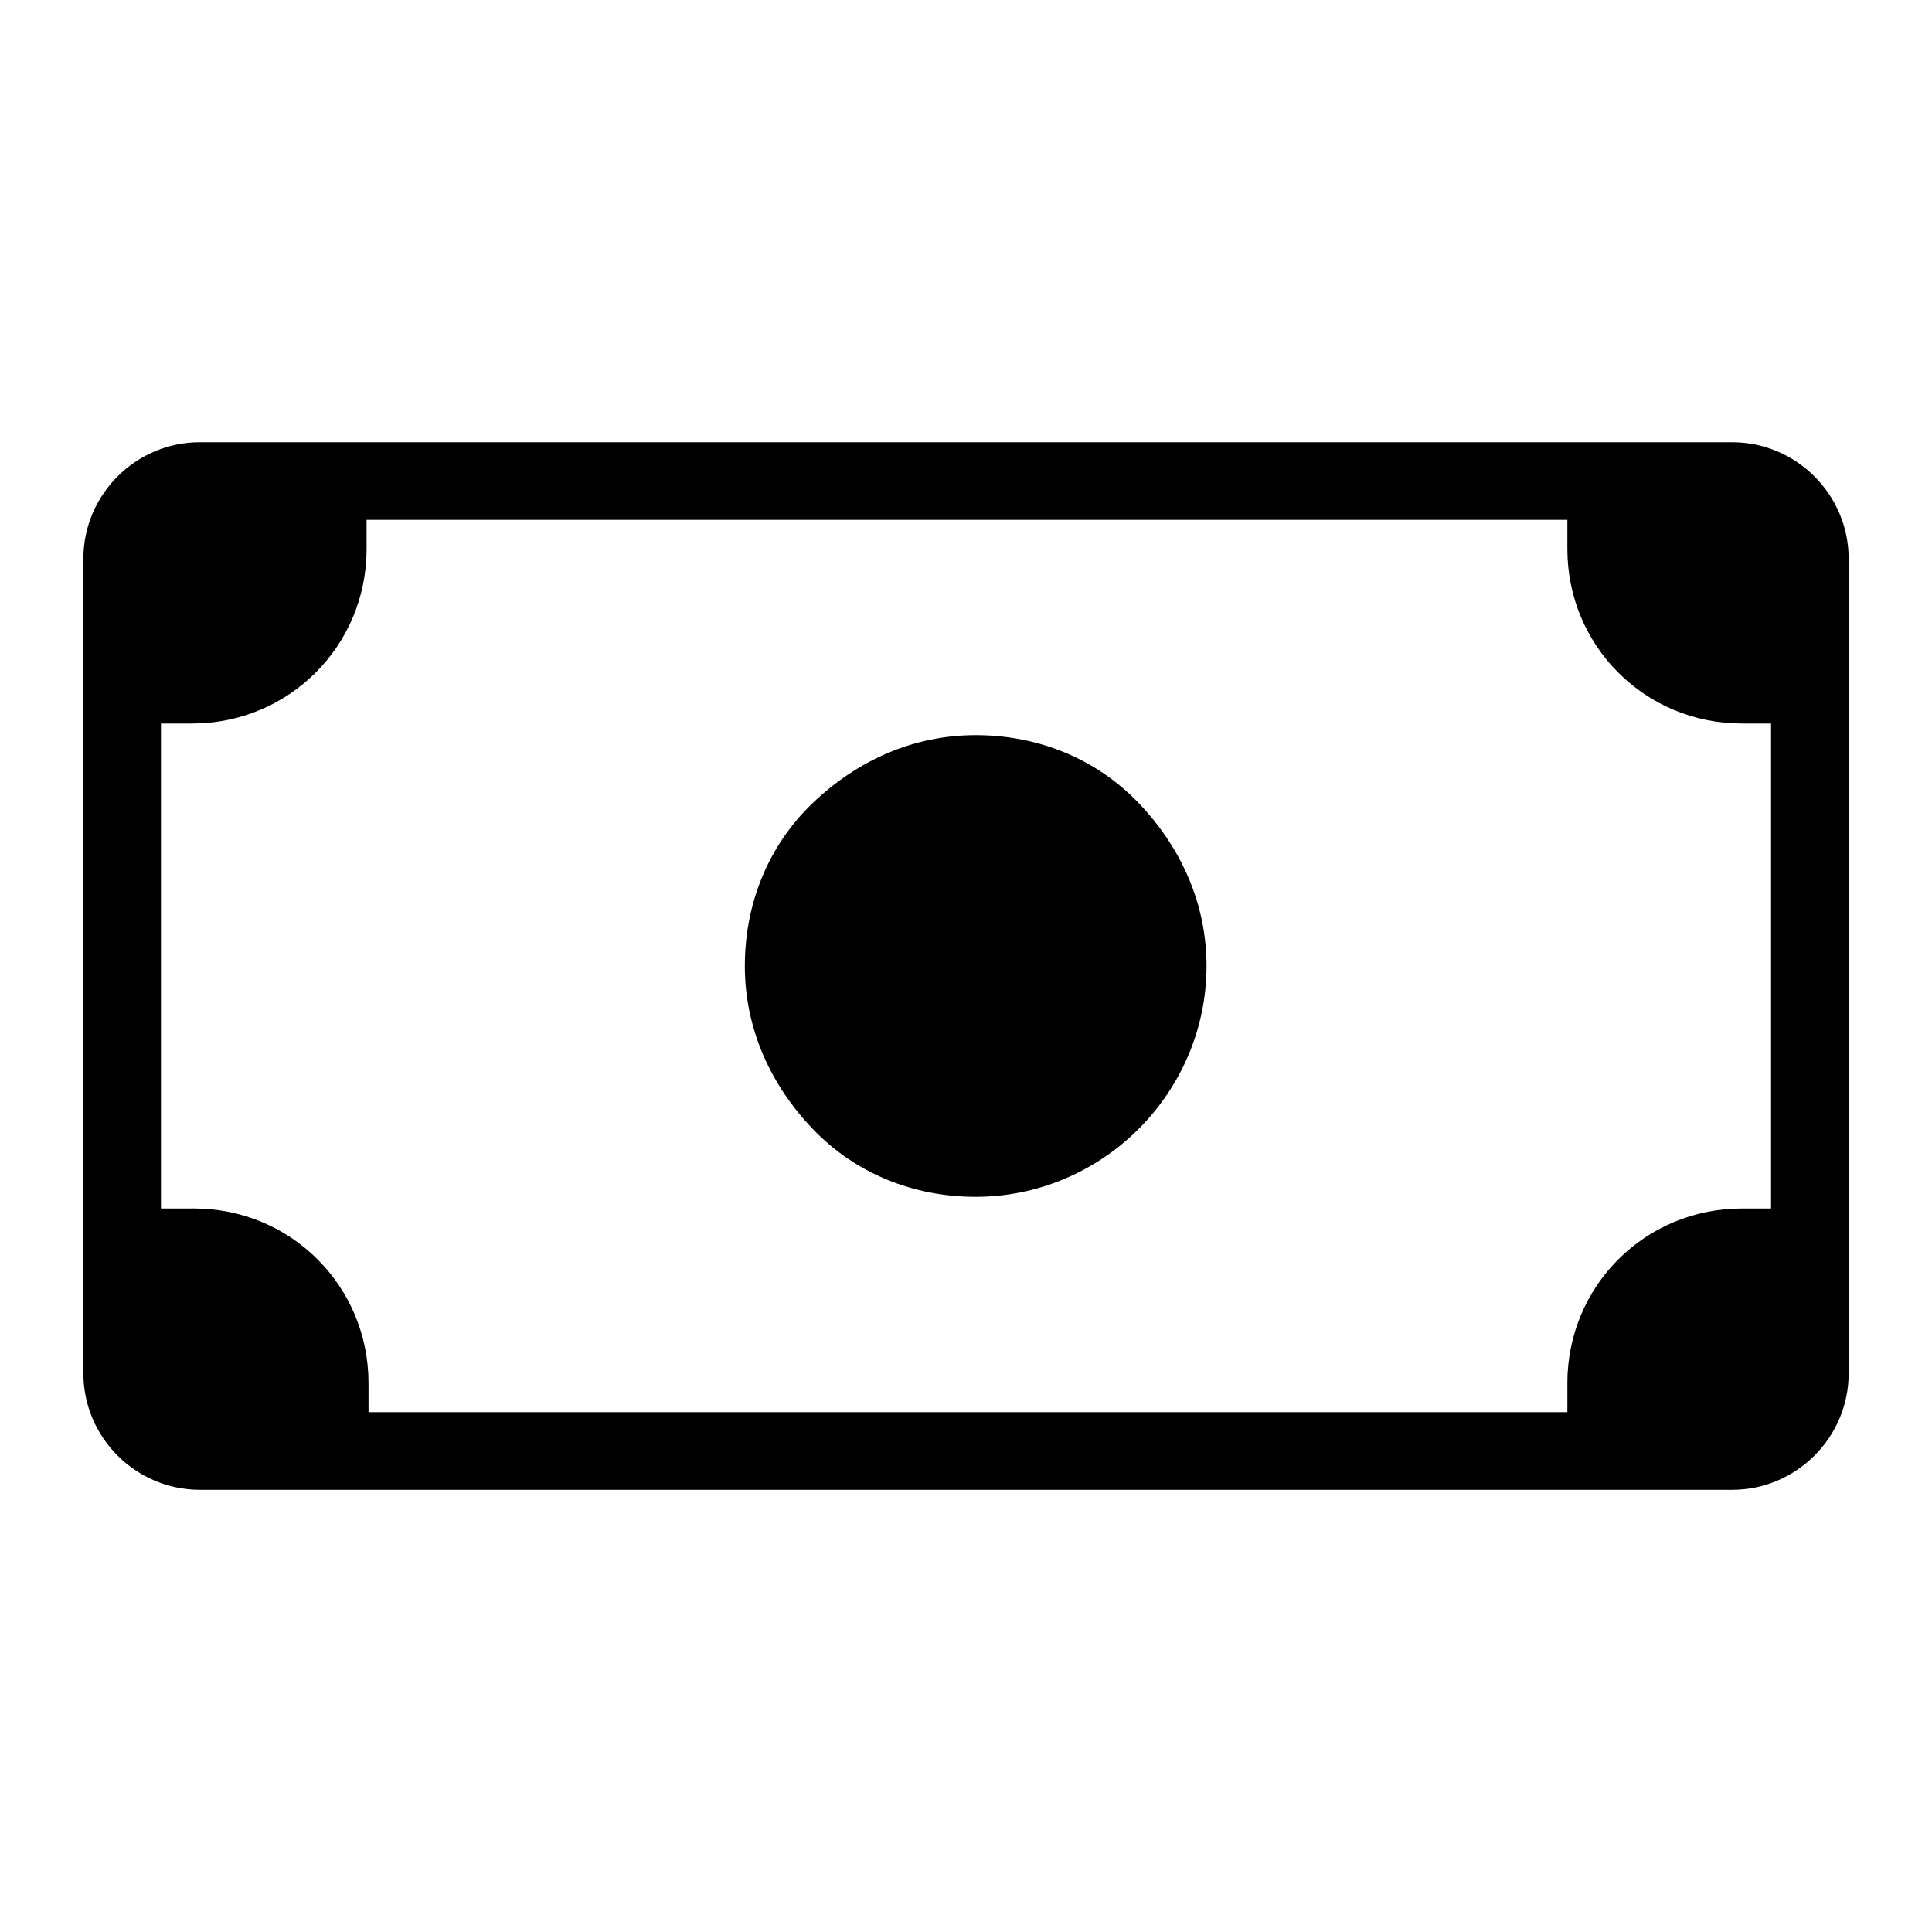
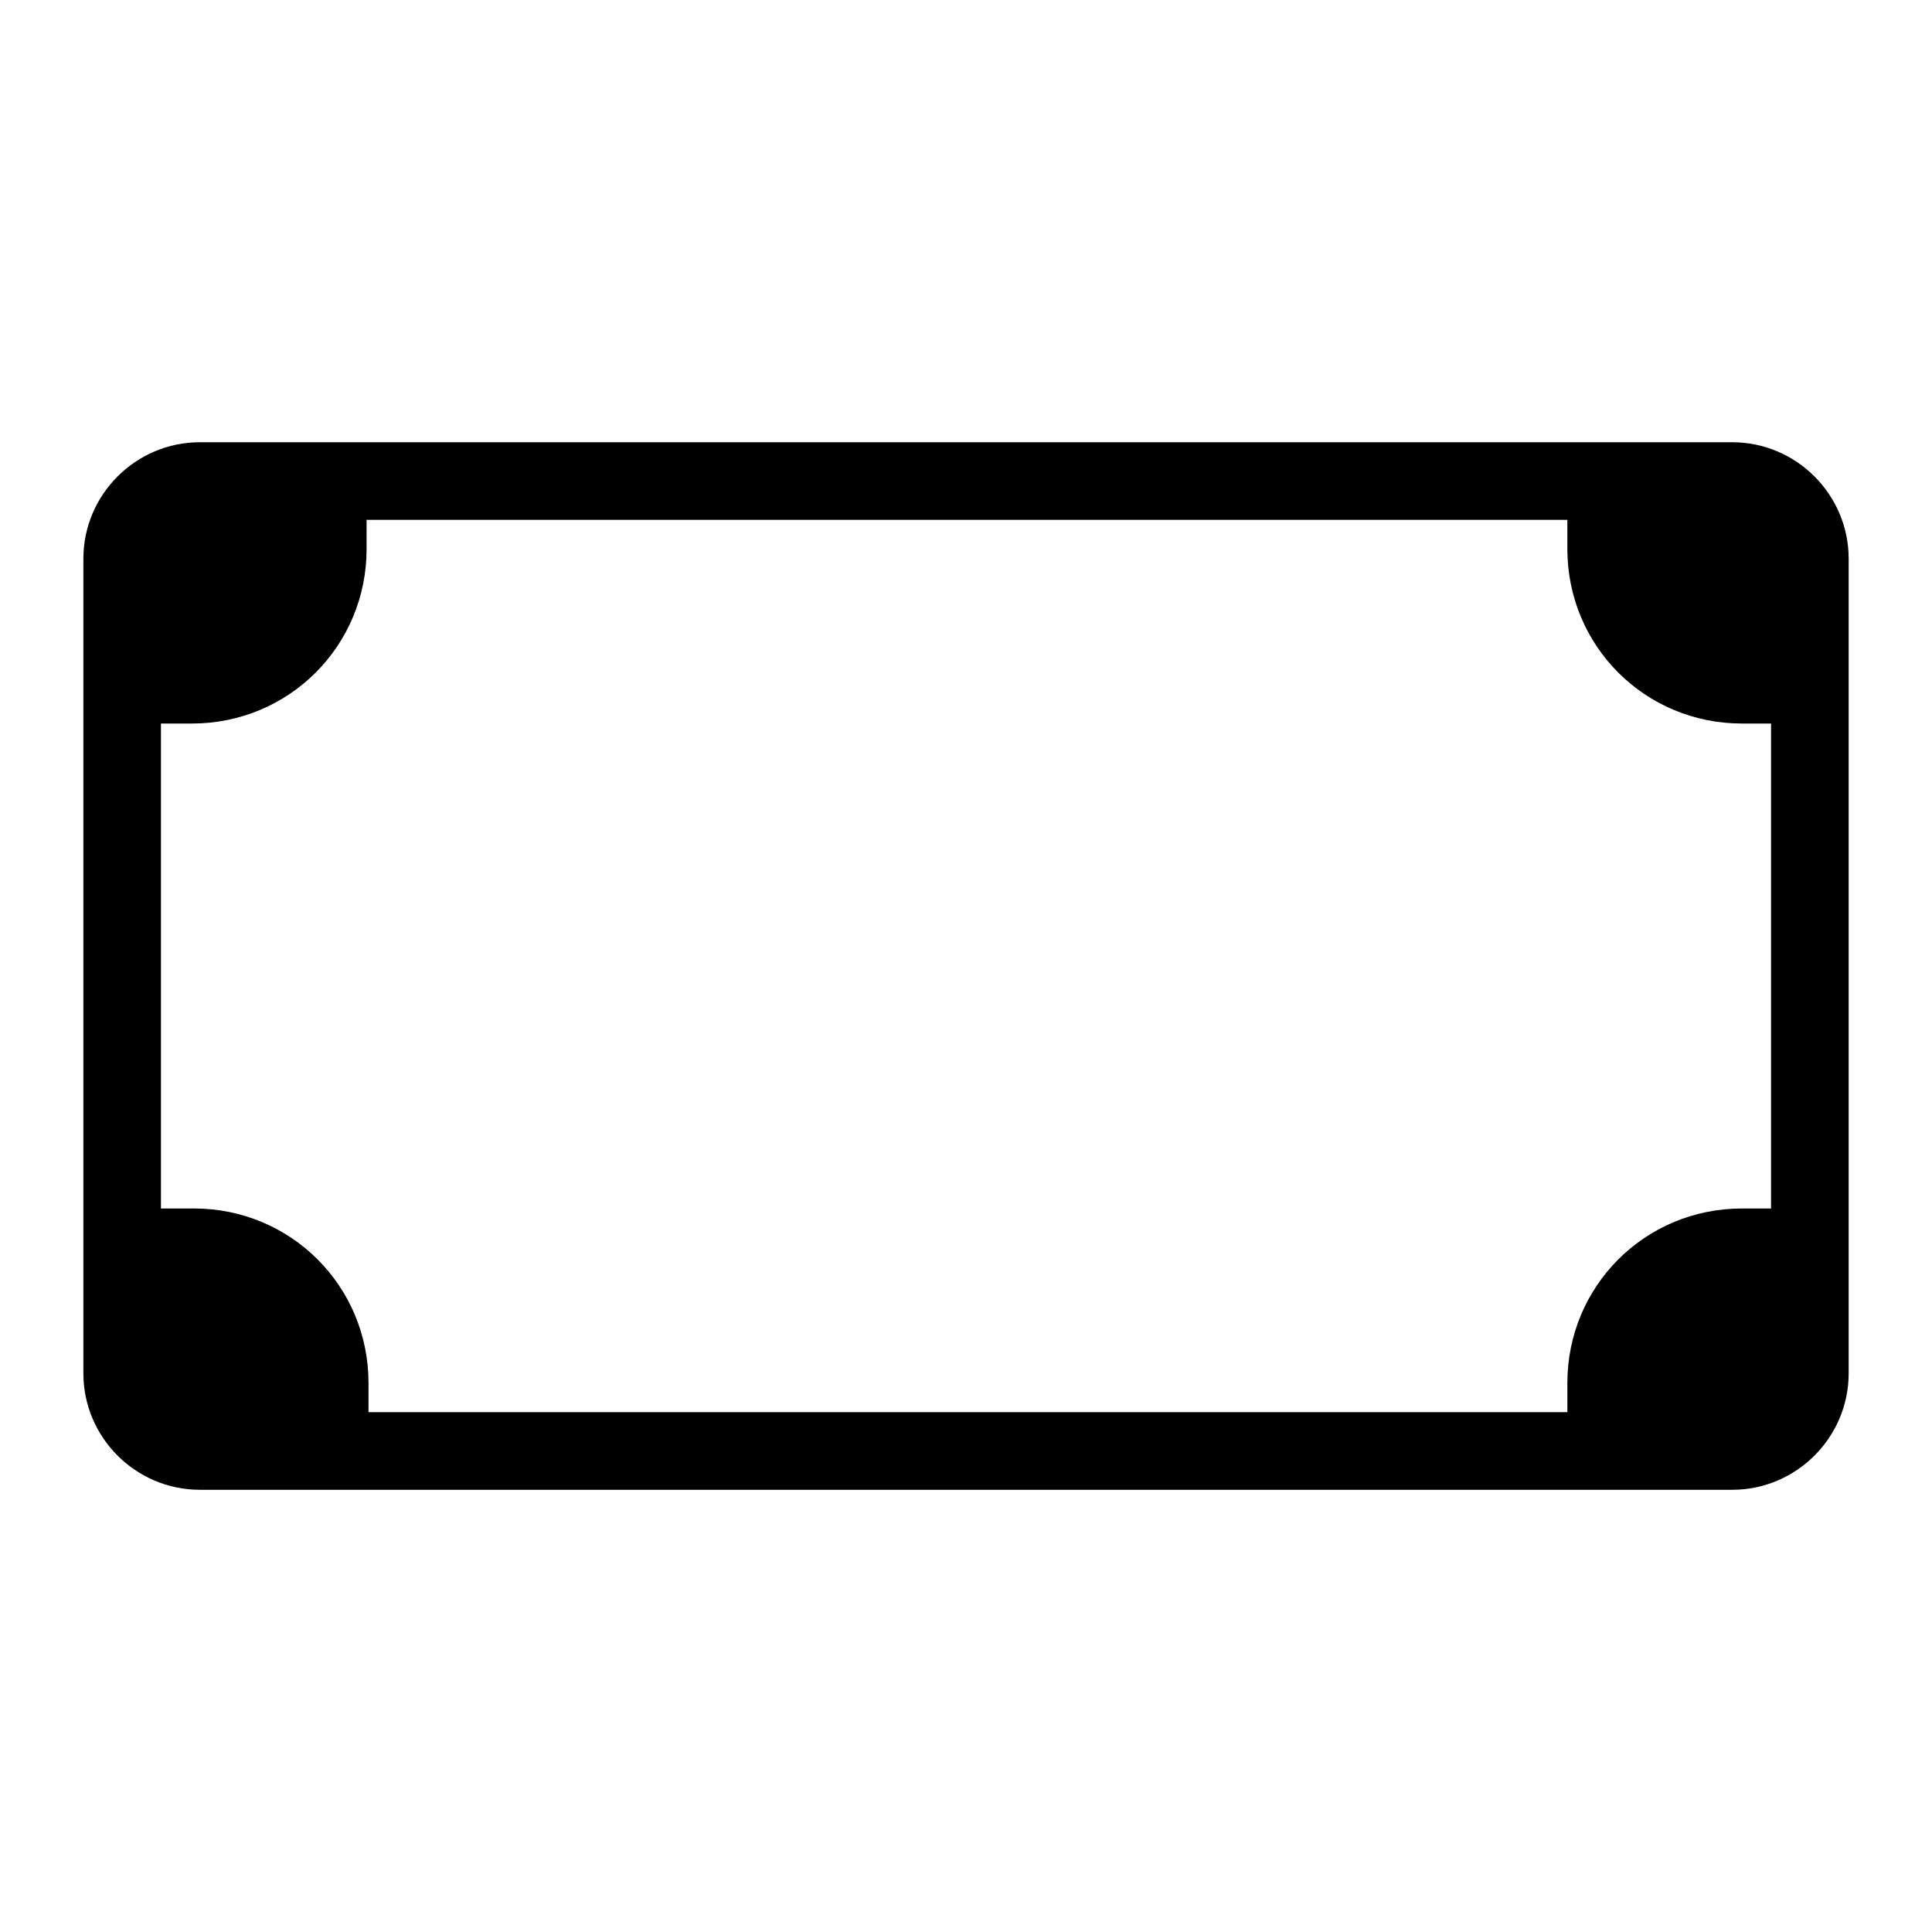
<svg xmlns="http://www.w3.org/2000/svg" fill="#000000" width="800px" height="800px" version="1.1" viewBox="144 144 512 512">
  <g>
    <path d="m603.07 261.2h-406.13c-16.965 0-30.844 13.879-30.844 30.844v215.92c0 16.965 13.879 30.844 30.844 30.844h406.13c16.965 0 30.844-13.879 30.844-30.844v-215.92c0-16.965-13.879-30.844-30.844-30.844zm-43.699 249.33v7.711h-317.71v-7.711c0-25.703-20.562-46.27-46.27-46.27l-8.738 0.004v-128.52h8.227c25.703 0 46.27-20.562 46.27-46.27l-0.004-7.711h318.22v7.711c0 25.703 20.562 46.27 46.27 46.27h7.711v128.52h-7.711c-25.707 0-46.27 20.562-46.27 46.266z" />
-     <path d="m445.75 443.18c-11.309 11.309-26.734 17.992-43.184 17.992-16.449 0-31.875-6.168-43.184-17.992-11.309-11.824-17.992-26.734-17.992-43.184s6.168-31.875 17.992-43.184 26.734-17.992 43.184-17.992c16.449 0 31.875 6.168 43.184 17.992 11.309 11.824 17.992 26.734 17.992 43.184s-6.684 31.871-17.992 43.184z" />
  </g>
</svg>